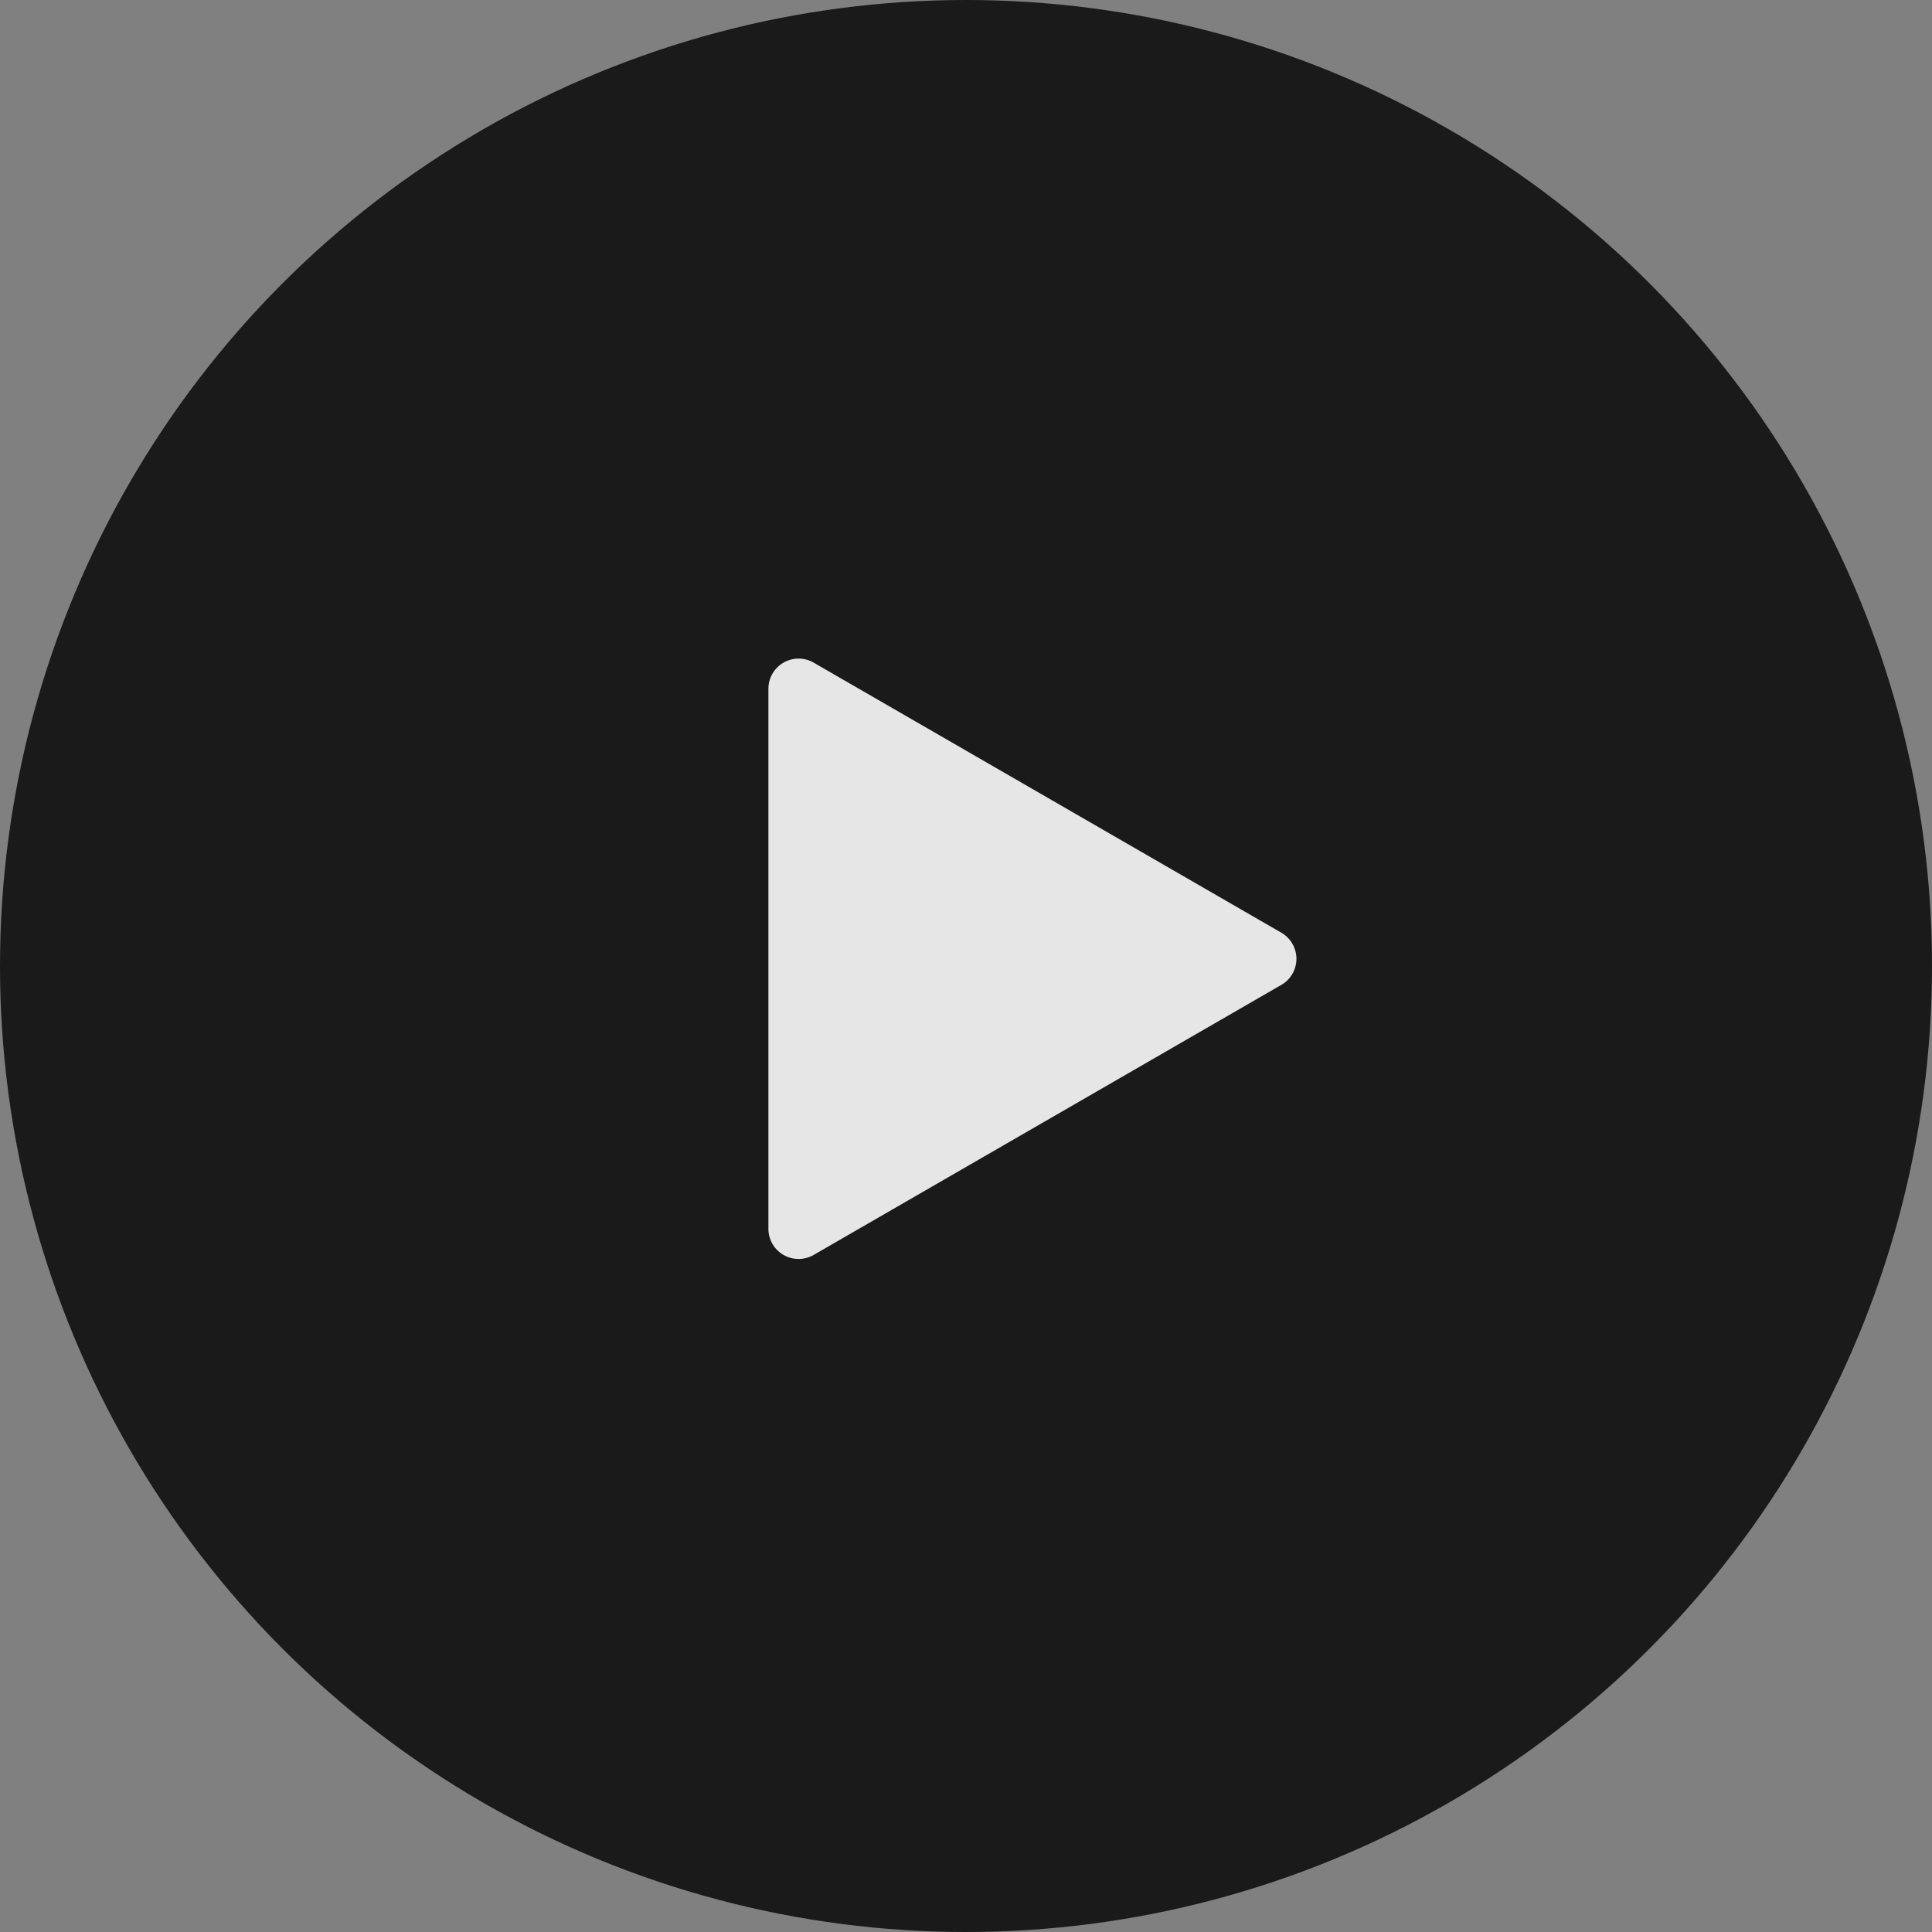
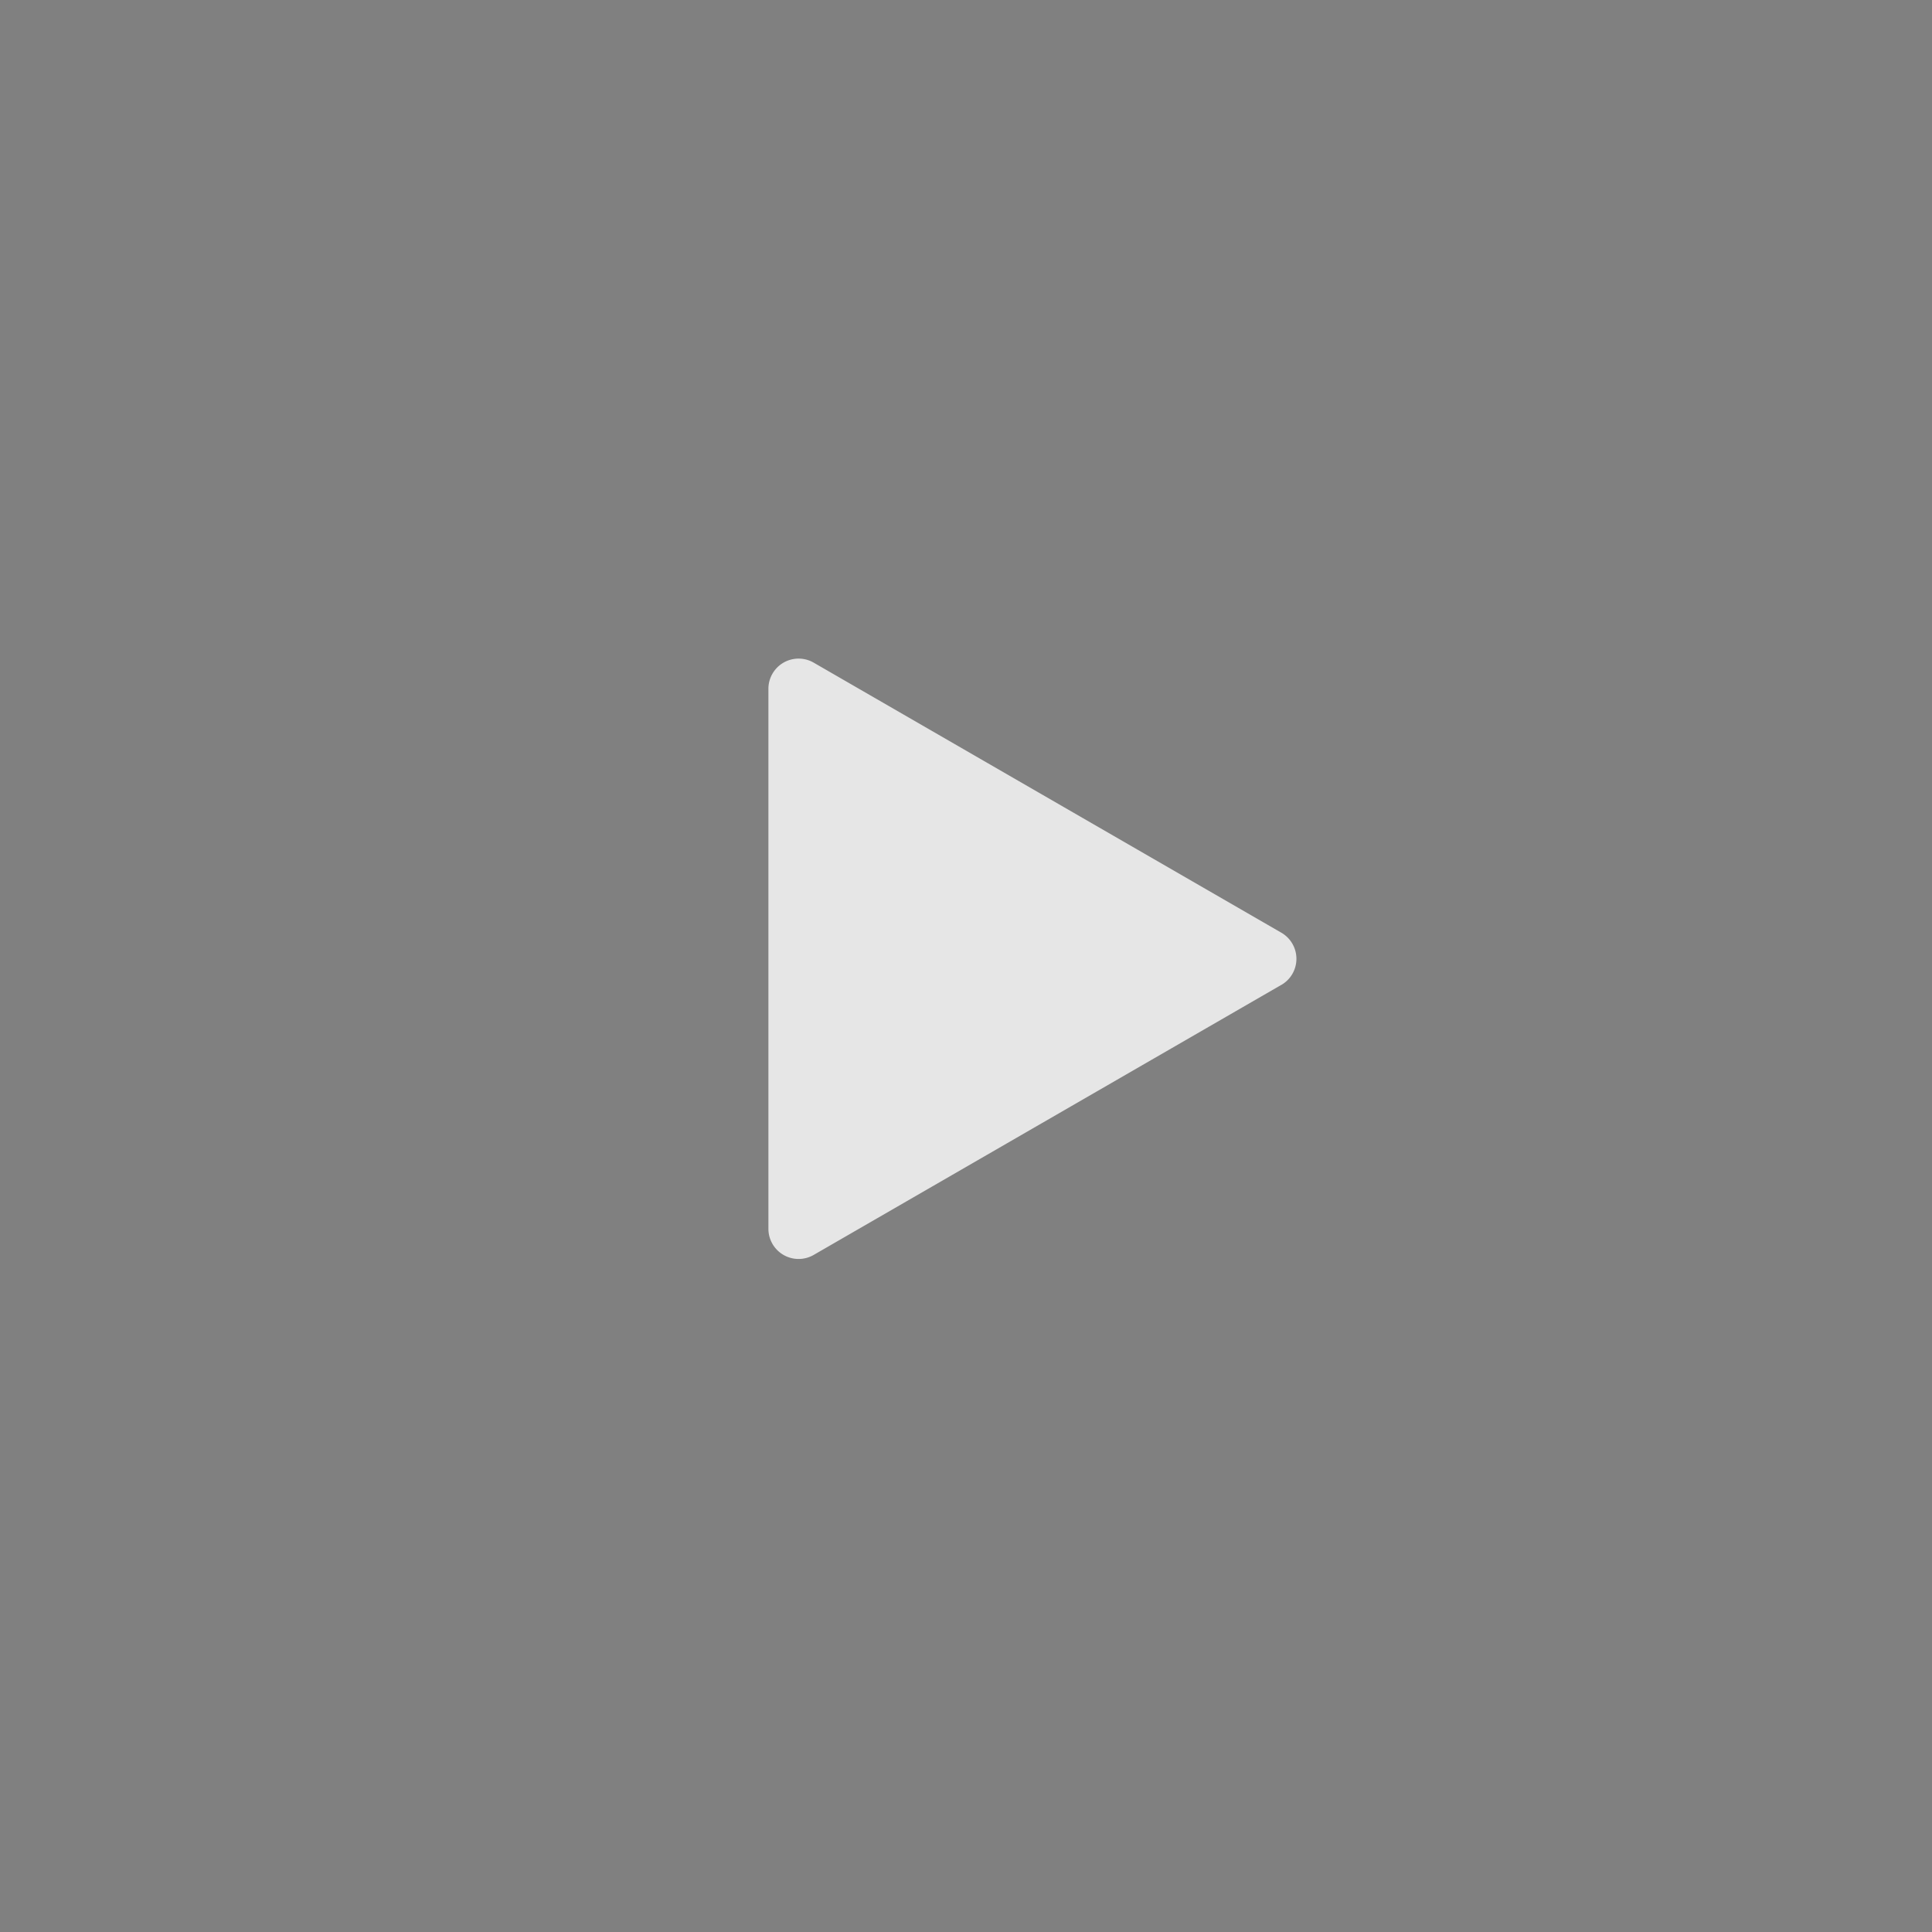
<svg xmlns="http://www.w3.org/2000/svg" width="88" height="88" viewBox="0 0 88 88">
  <rect x="0" y="0" width="88" height="88" fill="#808080" stroke="none" />
  <g id="Groupe_13" data-name="Groupe 13" transform="translate(-508 -4485)" opacity="0.8">
-     <circle id="Ellipse_2" data-name="Ellipse 2" cx="44" cy="44" r="44" transform="translate(508 4485)" />
    <path id="np_play_654294_000000" d="M58.087,45.19l-21.3,12.3A1.375,1.375,0,0,1,34.726,56.3V31.705a1.375,1.375,0,0,1,2.063-1.193l21.3,12.3v0a1.373,1.373,0,0,1,0,2.379Z" transform="translate(508.274 4484.671)" fill="#fff" />
  </g>
</svg>